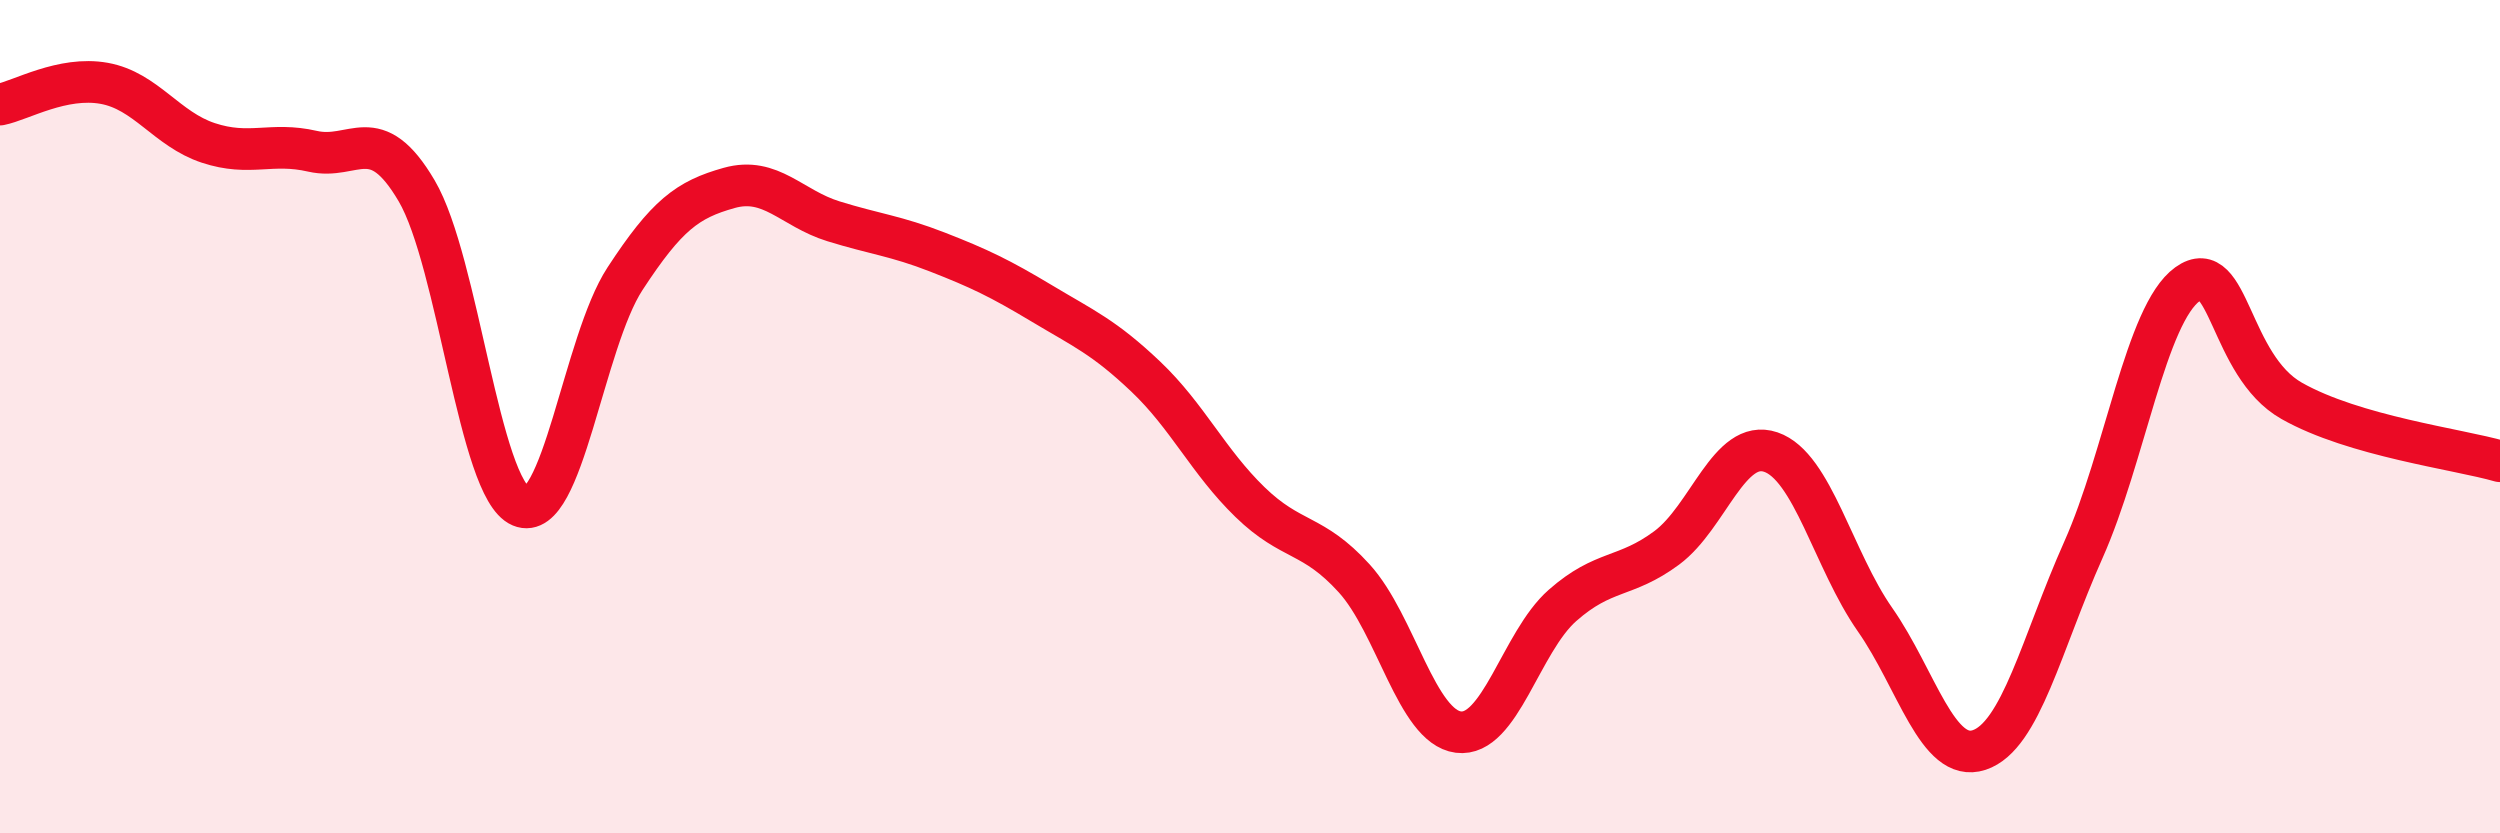
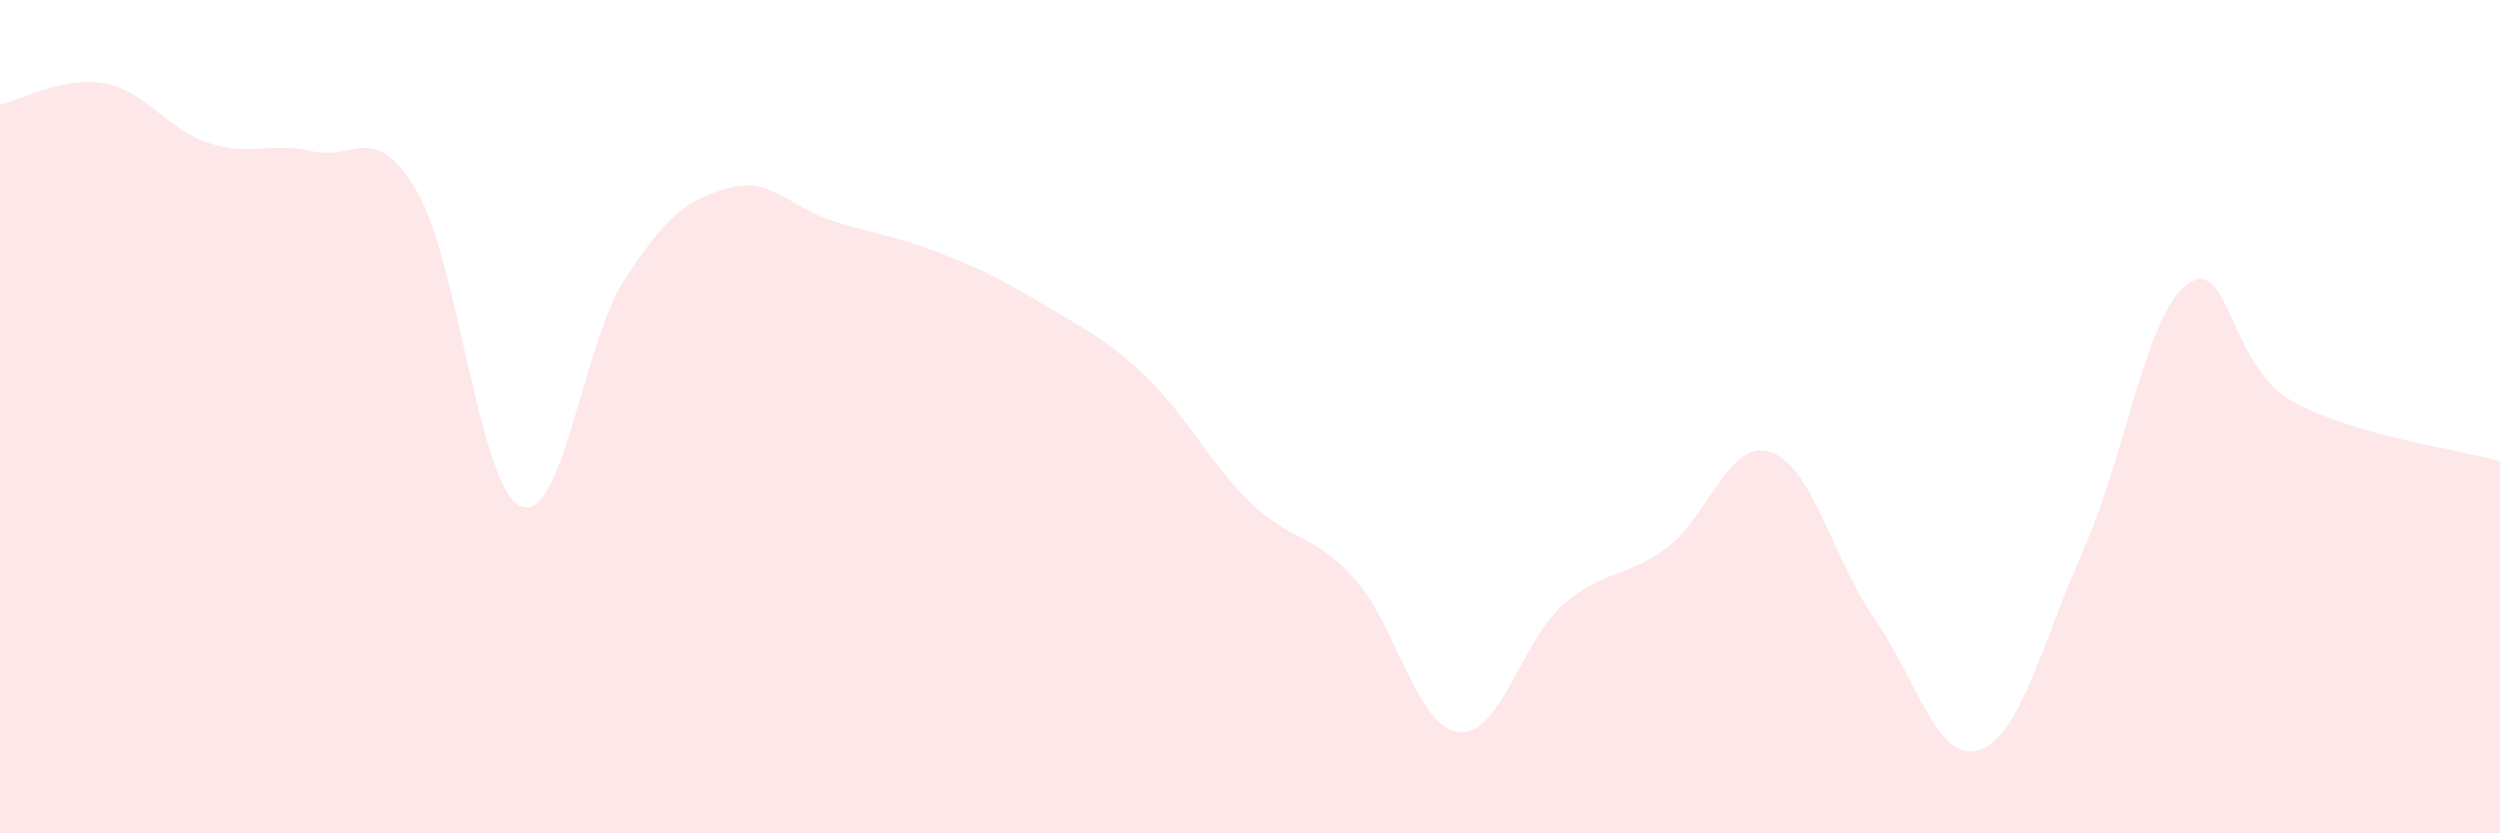
<svg xmlns="http://www.w3.org/2000/svg" width="60" height="20" viewBox="0 0 60 20">
  <path d="M 0,2.51 C 0.5,2.41 1.5,1.82 2.5,2 C 3.5,2.18 4,3.1 5,3.43 C 6,3.76 6.5,3.4 7.5,3.63 C 8.5,3.86 9,2.88 10,4.58 C 11,6.28 11.5,11.73 12.5,12.15 C 13.5,12.57 14,8.22 15,6.69 C 16,5.16 16.5,4.79 17.5,4.51 C 18.5,4.23 19,5 20,5.31 C 21,5.62 21.5,5.66 22.5,6.05 C 23.5,6.44 24,6.68 25,7.28 C 26,7.88 26.5,8.09 27.5,9.04 C 28.5,9.99 29,11.08 30,12.05 C 31,13.02 31.5,12.78 32.5,13.88 C 33.5,14.98 34,17.44 35,17.57 C 36,17.7 36.5,15.41 37.5,14.53 C 38.5,13.65 39,13.89 40,13.15 C 41,12.41 41.5,10.51 42.5,10.85 C 43.5,11.19 44,13.44 45,14.87 C 46,16.3 46.5,18.33 47.5,18 C 48.5,17.67 49,15.44 50,13.2 C 51,10.96 51.5,7.54 52.5,6.82 C 53.5,6.1 53.5,8.77 55,9.62 C 56.5,10.47 59,10.78 60,11.07L60 20L0 20Z" fill="#EB0A25" opacity="0.1" stroke-linecap="round" stroke-linejoin="round" />
-   <path d="M 0,2.51 C 0.5,2.41 1.5,1.82 2.5,2 C 3.5,2.18 4,3.1 5,3.43 C 6,3.76 6.5,3.4 7.5,3.63 C 8.5,3.86 9,2.88 10,4.58 C 11,6.28 11.5,11.73 12.5,12.15 C 13.5,12.57 14,8.22 15,6.69 C 16,5.16 16.5,4.79 17.5,4.51 C 18.5,4.23 19,5 20,5.31 C 21,5.62 21.5,5.66 22.5,6.05 C 23.5,6.44 24,6.68 25,7.28 C 26,7.88 26.5,8.09 27.5,9.04 C 28.5,9.99 29,11.08 30,12.05 C 31,13.02 31.5,12.78 32.5,13.88 C 33.5,14.98 34,17.44 35,17.57 C 36,17.7 36.5,15.41 37.5,14.53 C 38.5,13.65 39,13.89 40,13.15 C 41,12.41 41.5,10.51 42.5,10.85 C 43.5,11.19 44,13.44 45,14.87 C 46,16.3 46.5,18.33 47.5,18 C 48.5,17.67 49,15.44 50,13.2 C 51,10.96 51.5,7.54 52.5,6.82 C 53.5,6.1 53.5,8.77 55,9.62 C 56.5,10.47 59,10.78 60,11.07" stroke="#EB0A25" stroke-width="1" fill="none" stroke-linecap="round" stroke-linejoin="round" />
</svg>